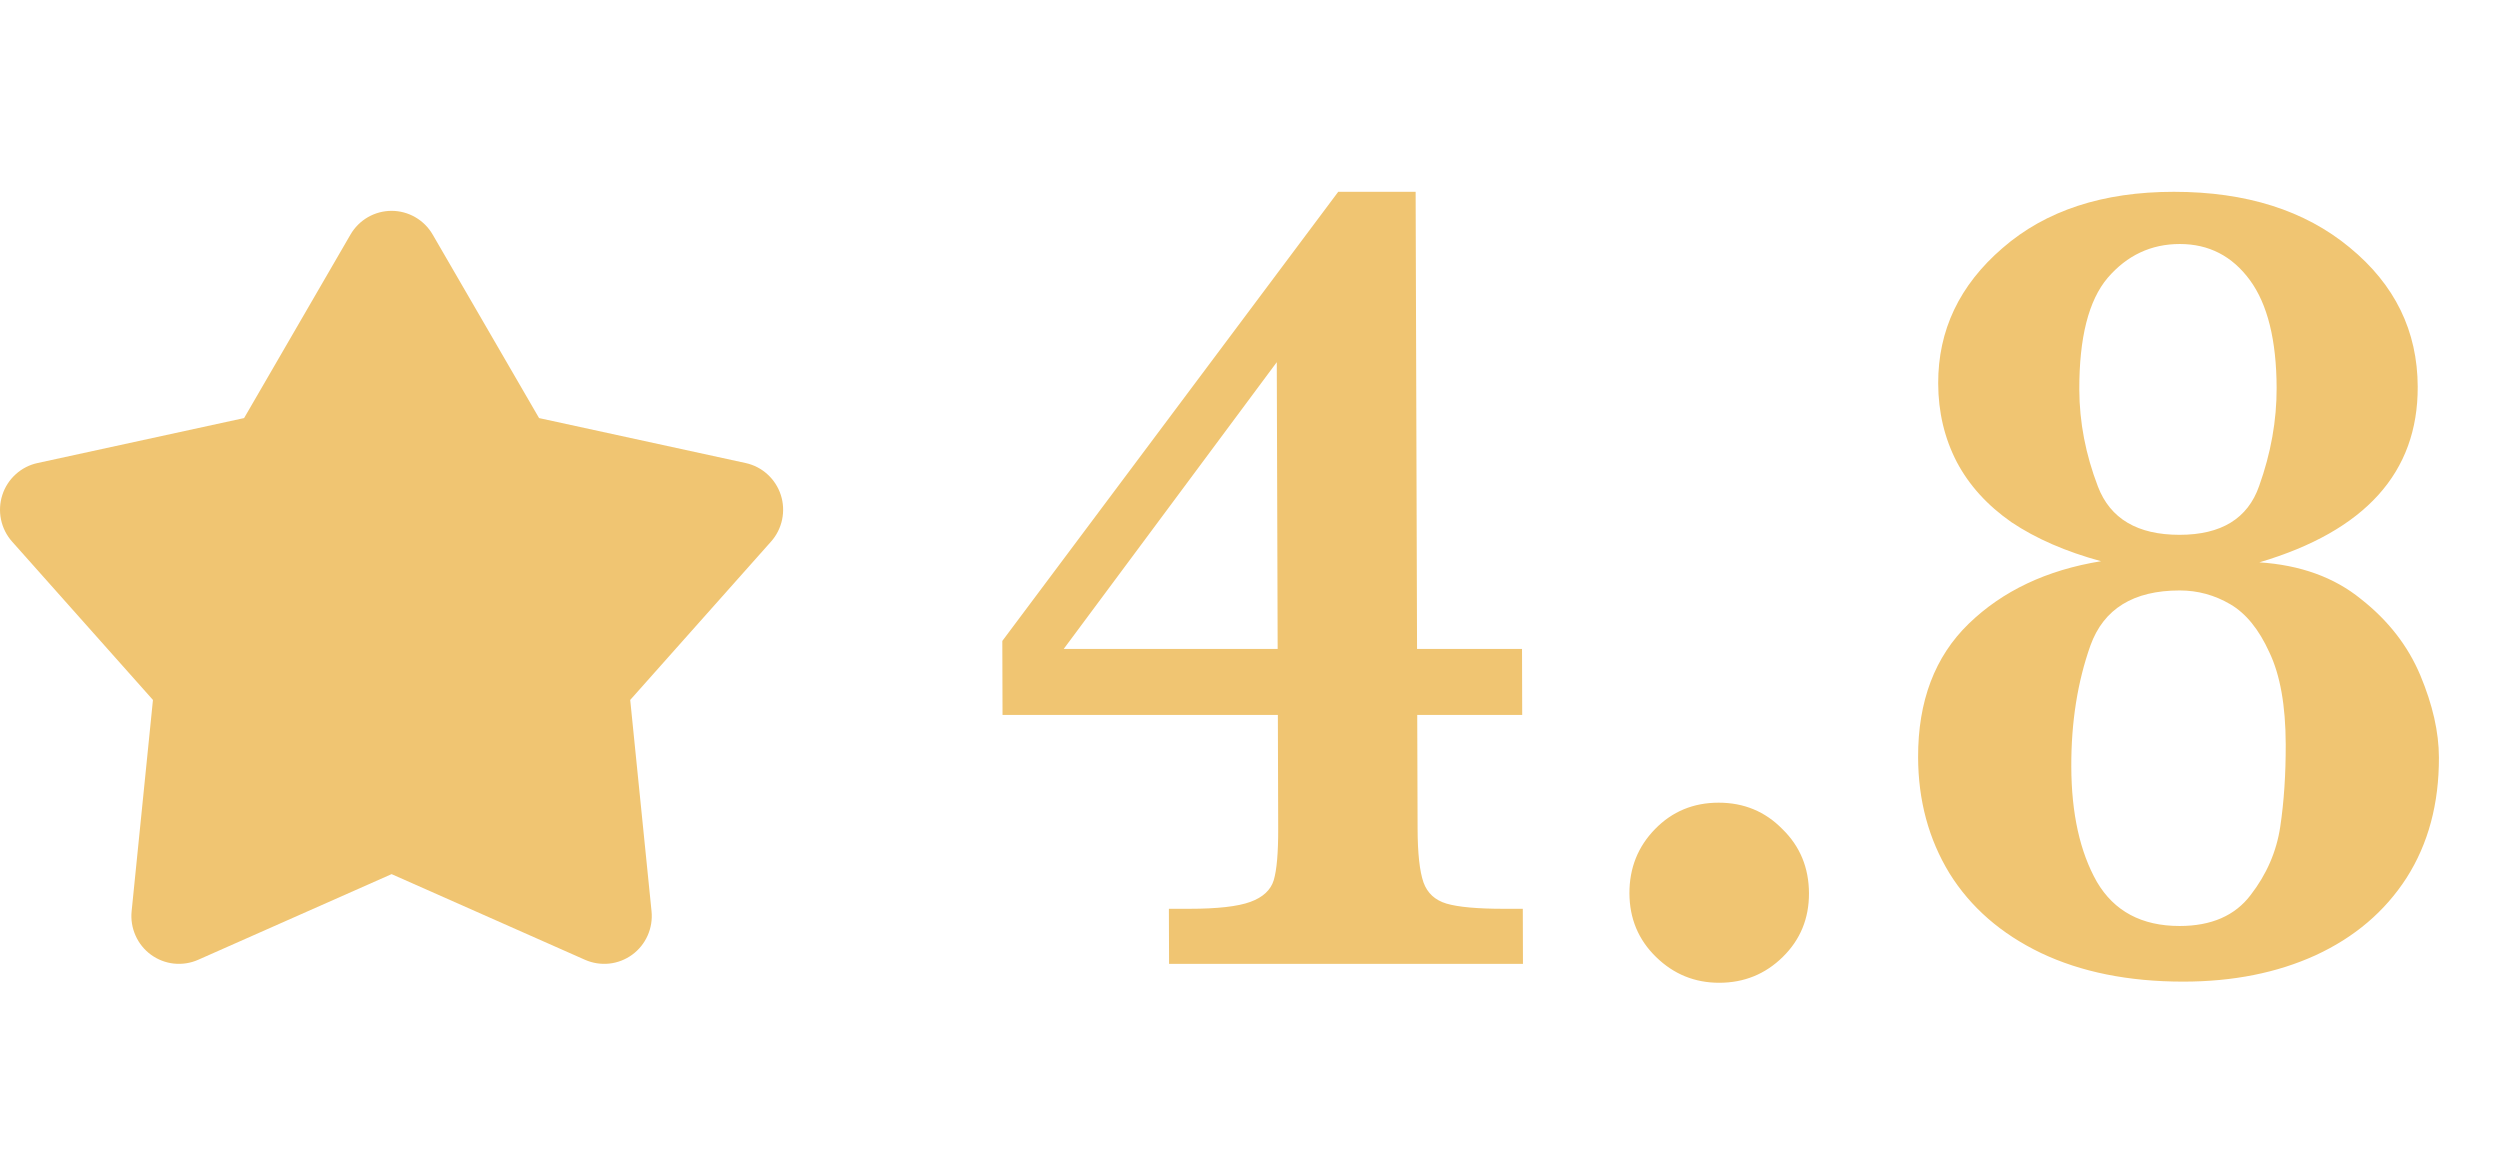
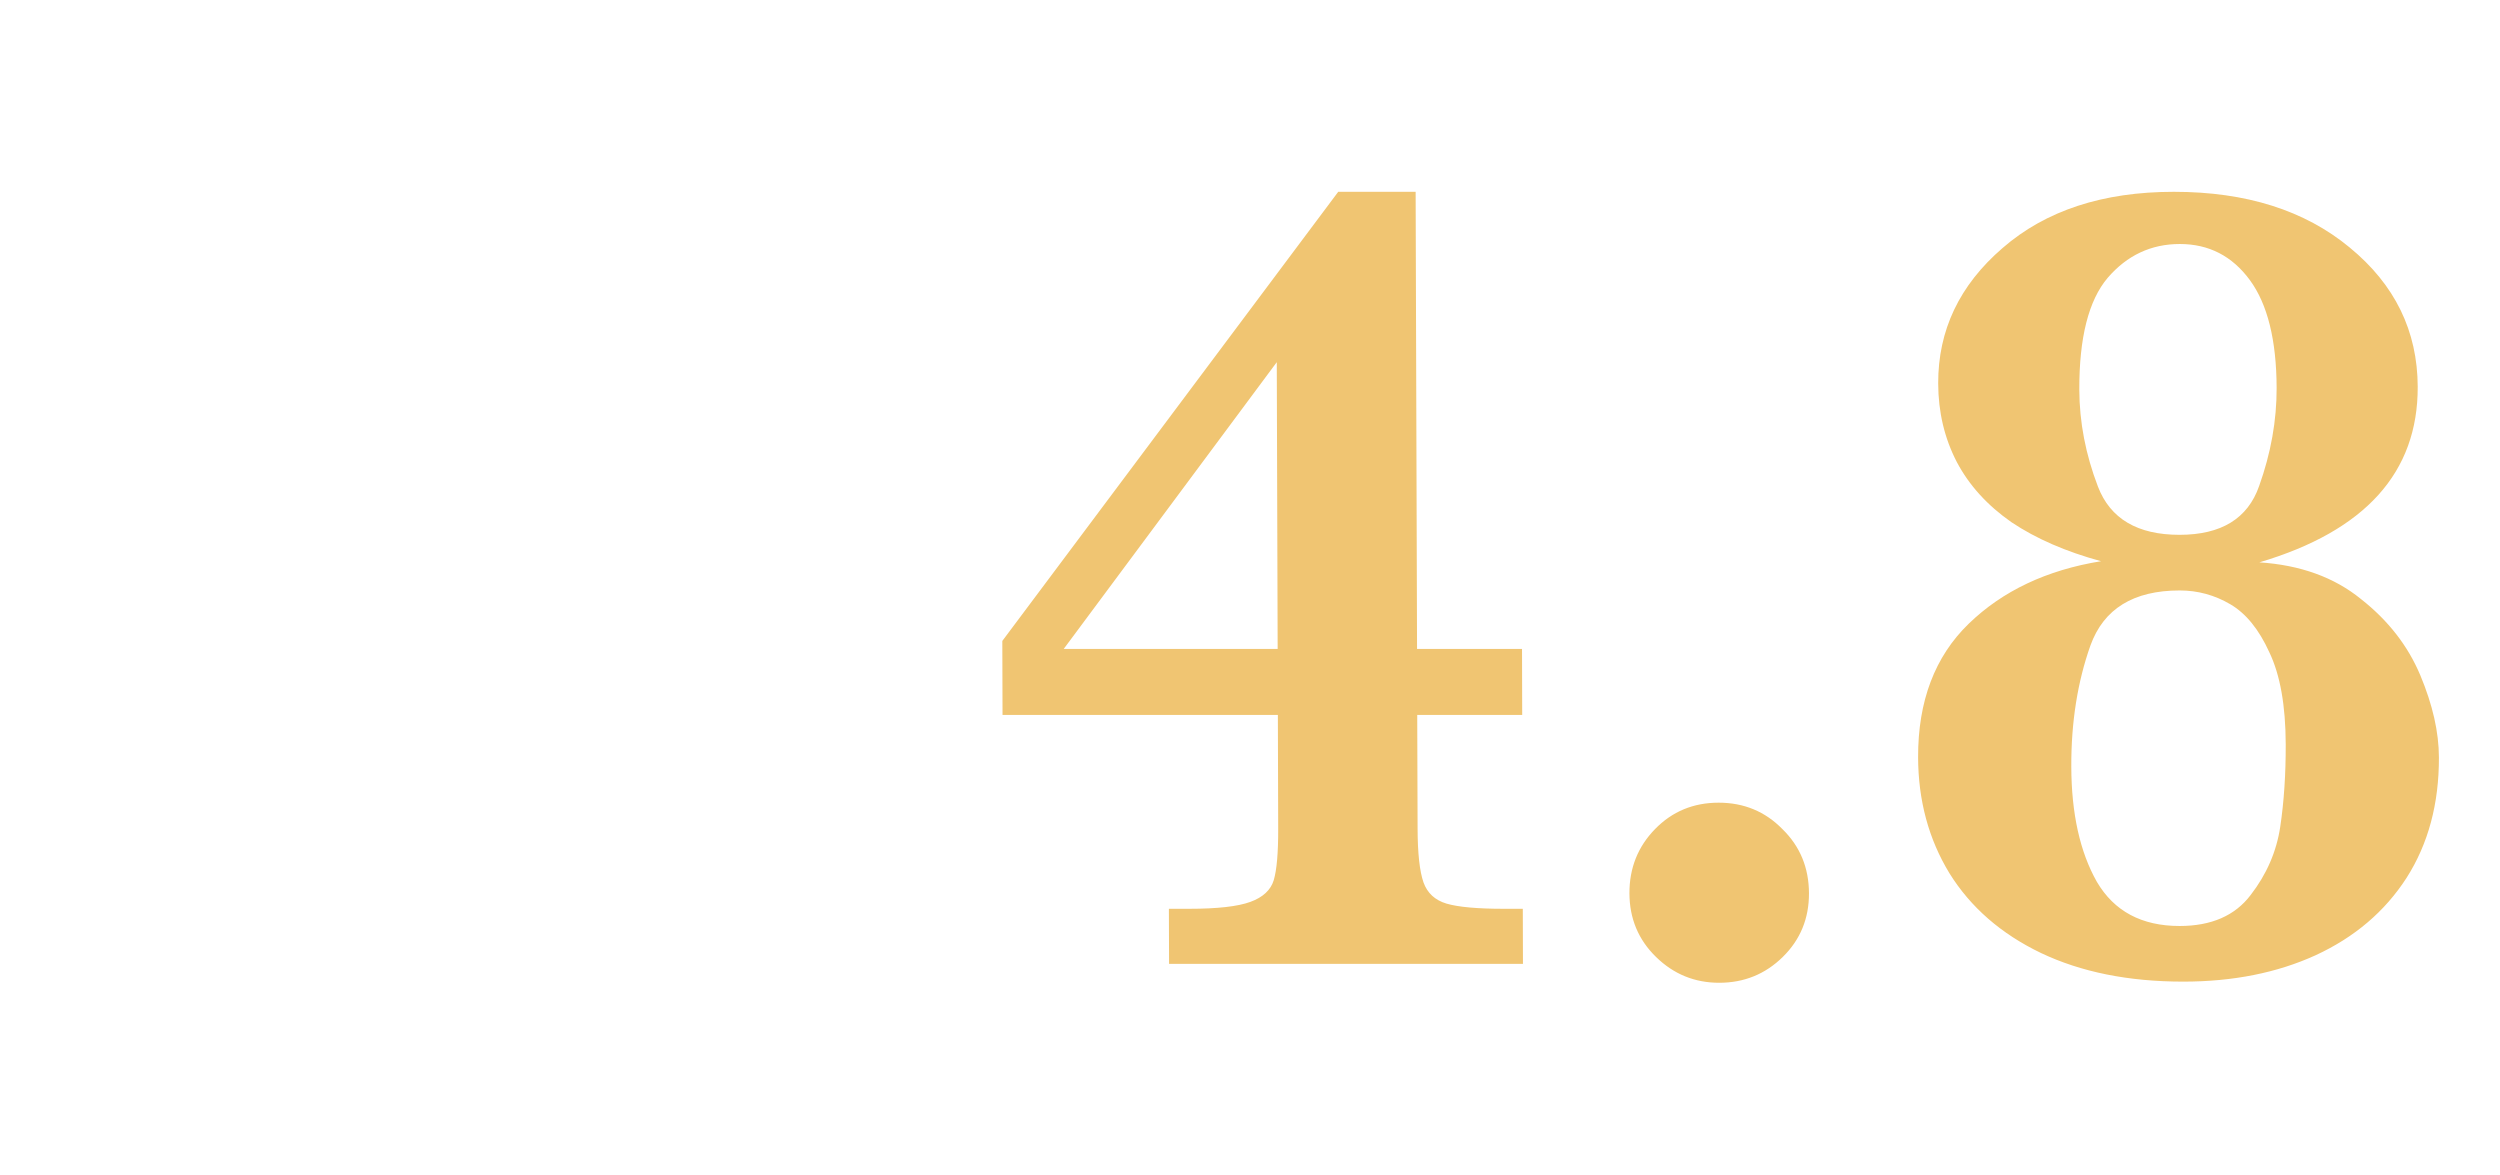
<svg xmlns="http://www.w3.org/2000/svg" width="83" height="39" viewBox="0 0 83 39" fill="none">
  <path d="M50.562 32H38.813L38.807 30.172H39.474C40.413 30.172 41.092 30.096 41.511 29.943C41.929 29.791 42.189 29.55 42.289 29.22C42.39 28.877 42.439 28.305 42.436 27.506L42.425 23.735H33.284L33.277 21.279L44.429 6.368H46.999L47.046 21.545H50.531L50.537 23.735H47.052L47.064 27.506C47.066 28.331 47.132 28.928 47.26 29.296C47.388 29.651 47.642 29.886 48.024 30C48.417 30.115 49.053 30.172 49.928 30.172H50.557L50.562 32ZM42.418 21.545L42.389 12.024L35.315 21.545H42.418ZM60.058 29.658C60.06 30.495 59.77 31.2 59.188 31.771C58.606 32.343 57.902 32.628 57.077 32.628C56.265 32.628 55.565 32.343 54.98 31.771C54.394 31.2 54.1 30.495 54.097 29.658C54.095 28.82 54.378 28.109 54.948 27.525C55.517 26.941 56.221 26.649 57.059 26.649C57.897 26.649 58.602 26.941 59.175 27.525C59.761 28.096 60.055 28.807 60.058 29.658ZM80.972 25.144C80.977 26.68 80.619 28.014 79.899 29.143C79.179 30.261 78.172 31.117 76.879 31.714C75.599 32.298 74.133 32.59 72.483 32.59C70.667 32.59 69.092 32.273 67.757 31.638C66.435 31.003 65.423 30.121 64.721 28.991C64.032 27.861 63.686 26.579 63.681 25.144C63.675 23.278 64.236 21.799 65.362 20.707C66.489 19.616 67.953 18.924 69.755 18.632C68.586 18.314 67.595 17.883 66.78 17.337C65.979 16.778 65.374 16.112 64.965 15.337C64.557 14.55 64.351 13.681 64.348 12.729C64.343 10.964 65.055 9.466 66.486 8.234C67.917 6.99 69.813 6.368 72.174 6.368C74.574 6.368 76.518 6.984 78.007 8.215C79.509 9.447 80.263 10.989 80.268 12.843C80.277 15.687 78.525 17.629 75.011 18.67C76.37 18.759 77.495 19.165 78.385 19.889C79.289 20.599 79.945 21.444 80.355 22.421C80.764 23.399 80.97 24.306 80.972 25.144ZM75.584 12.881C75.579 11.294 75.283 10.101 74.697 9.301C74.11 8.501 73.335 8.101 72.37 8.101C71.418 8.101 70.619 8.476 69.974 9.225C69.341 9.974 69.028 11.211 69.033 12.938C69.036 14.017 69.243 15.09 69.652 16.156C70.062 17.223 70.965 17.756 72.361 17.756C73.745 17.756 74.626 17.216 75.003 16.137C75.394 15.045 75.587 13.96 75.584 12.881ZM75.886 24.706C75.882 23.424 75.702 22.409 75.344 21.66C74.999 20.898 74.566 20.365 74.044 20.06C73.523 19.755 72.964 19.603 72.367 19.603C70.831 19.603 69.842 20.212 69.402 21.431C68.974 22.637 68.762 23.977 68.767 25.449C68.771 27.011 69.055 28.287 69.616 29.277C70.19 30.254 71.106 30.743 72.363 30.743C73.416 30.743 74.203 30.4 74.721 29.715C75.252 29.029 75.58 28.274 75.704 27.449C75.829 26.611 75.889 25.697 75.886 24.706Z" fill="#F0C572" />
-   <path d="M11.636 7.788C11.775 7.548 11.974 7.349 12.213 7.211C12.453 7.073 12.724 7 13.001 7C13.277 7 13.548 7.073 13.787 7.211C14.027 7.349 14.226 7.548 14.365 7.788L17.897 13.88L24.756 15.373C25.026 15.432 25.275 15.56 25.48 15.747C25.685 15.933 25.837 16.169 25.923 16.433C26.008 16.697 26.023 16.979 25.966 17.25C25.909 17.522 25.783 17.774 25.599 17.98L20.923 23.238L21.631 30.253C21.659 30.529 21.614 30.808 21.501 31.061C21.389 31.314 21.212 31.534 20.988 31.697C20.764 31.86 20.502 31.962 20.227 31.991C19.953 32.02 19.675 31.977 19.422 31.865L13.001 29.021L6.579 31.865C6.326 31.977 6.048 32.02 5.774 31.991C5.499 31.962 5.237 31.86 5.013 31.697C4.789 31.534 4.612 31.314 4.5 31.061C4.387 30.808 4.342 30.529 4.37 30.253L5.078 23.238L0.402 17.982C0.218 17.775 0.091 17.523 0.034 17.251C-0.023 16.98 -0.008 16.698 0.077 16.434C0.162 16.17 0.315 15.933 0.52 15.747C0.725 15.56 0.975 15.431 1.245 15.373L8.104 13.88L11.636 7.788Z" fill="#F0C572" />
</svg>